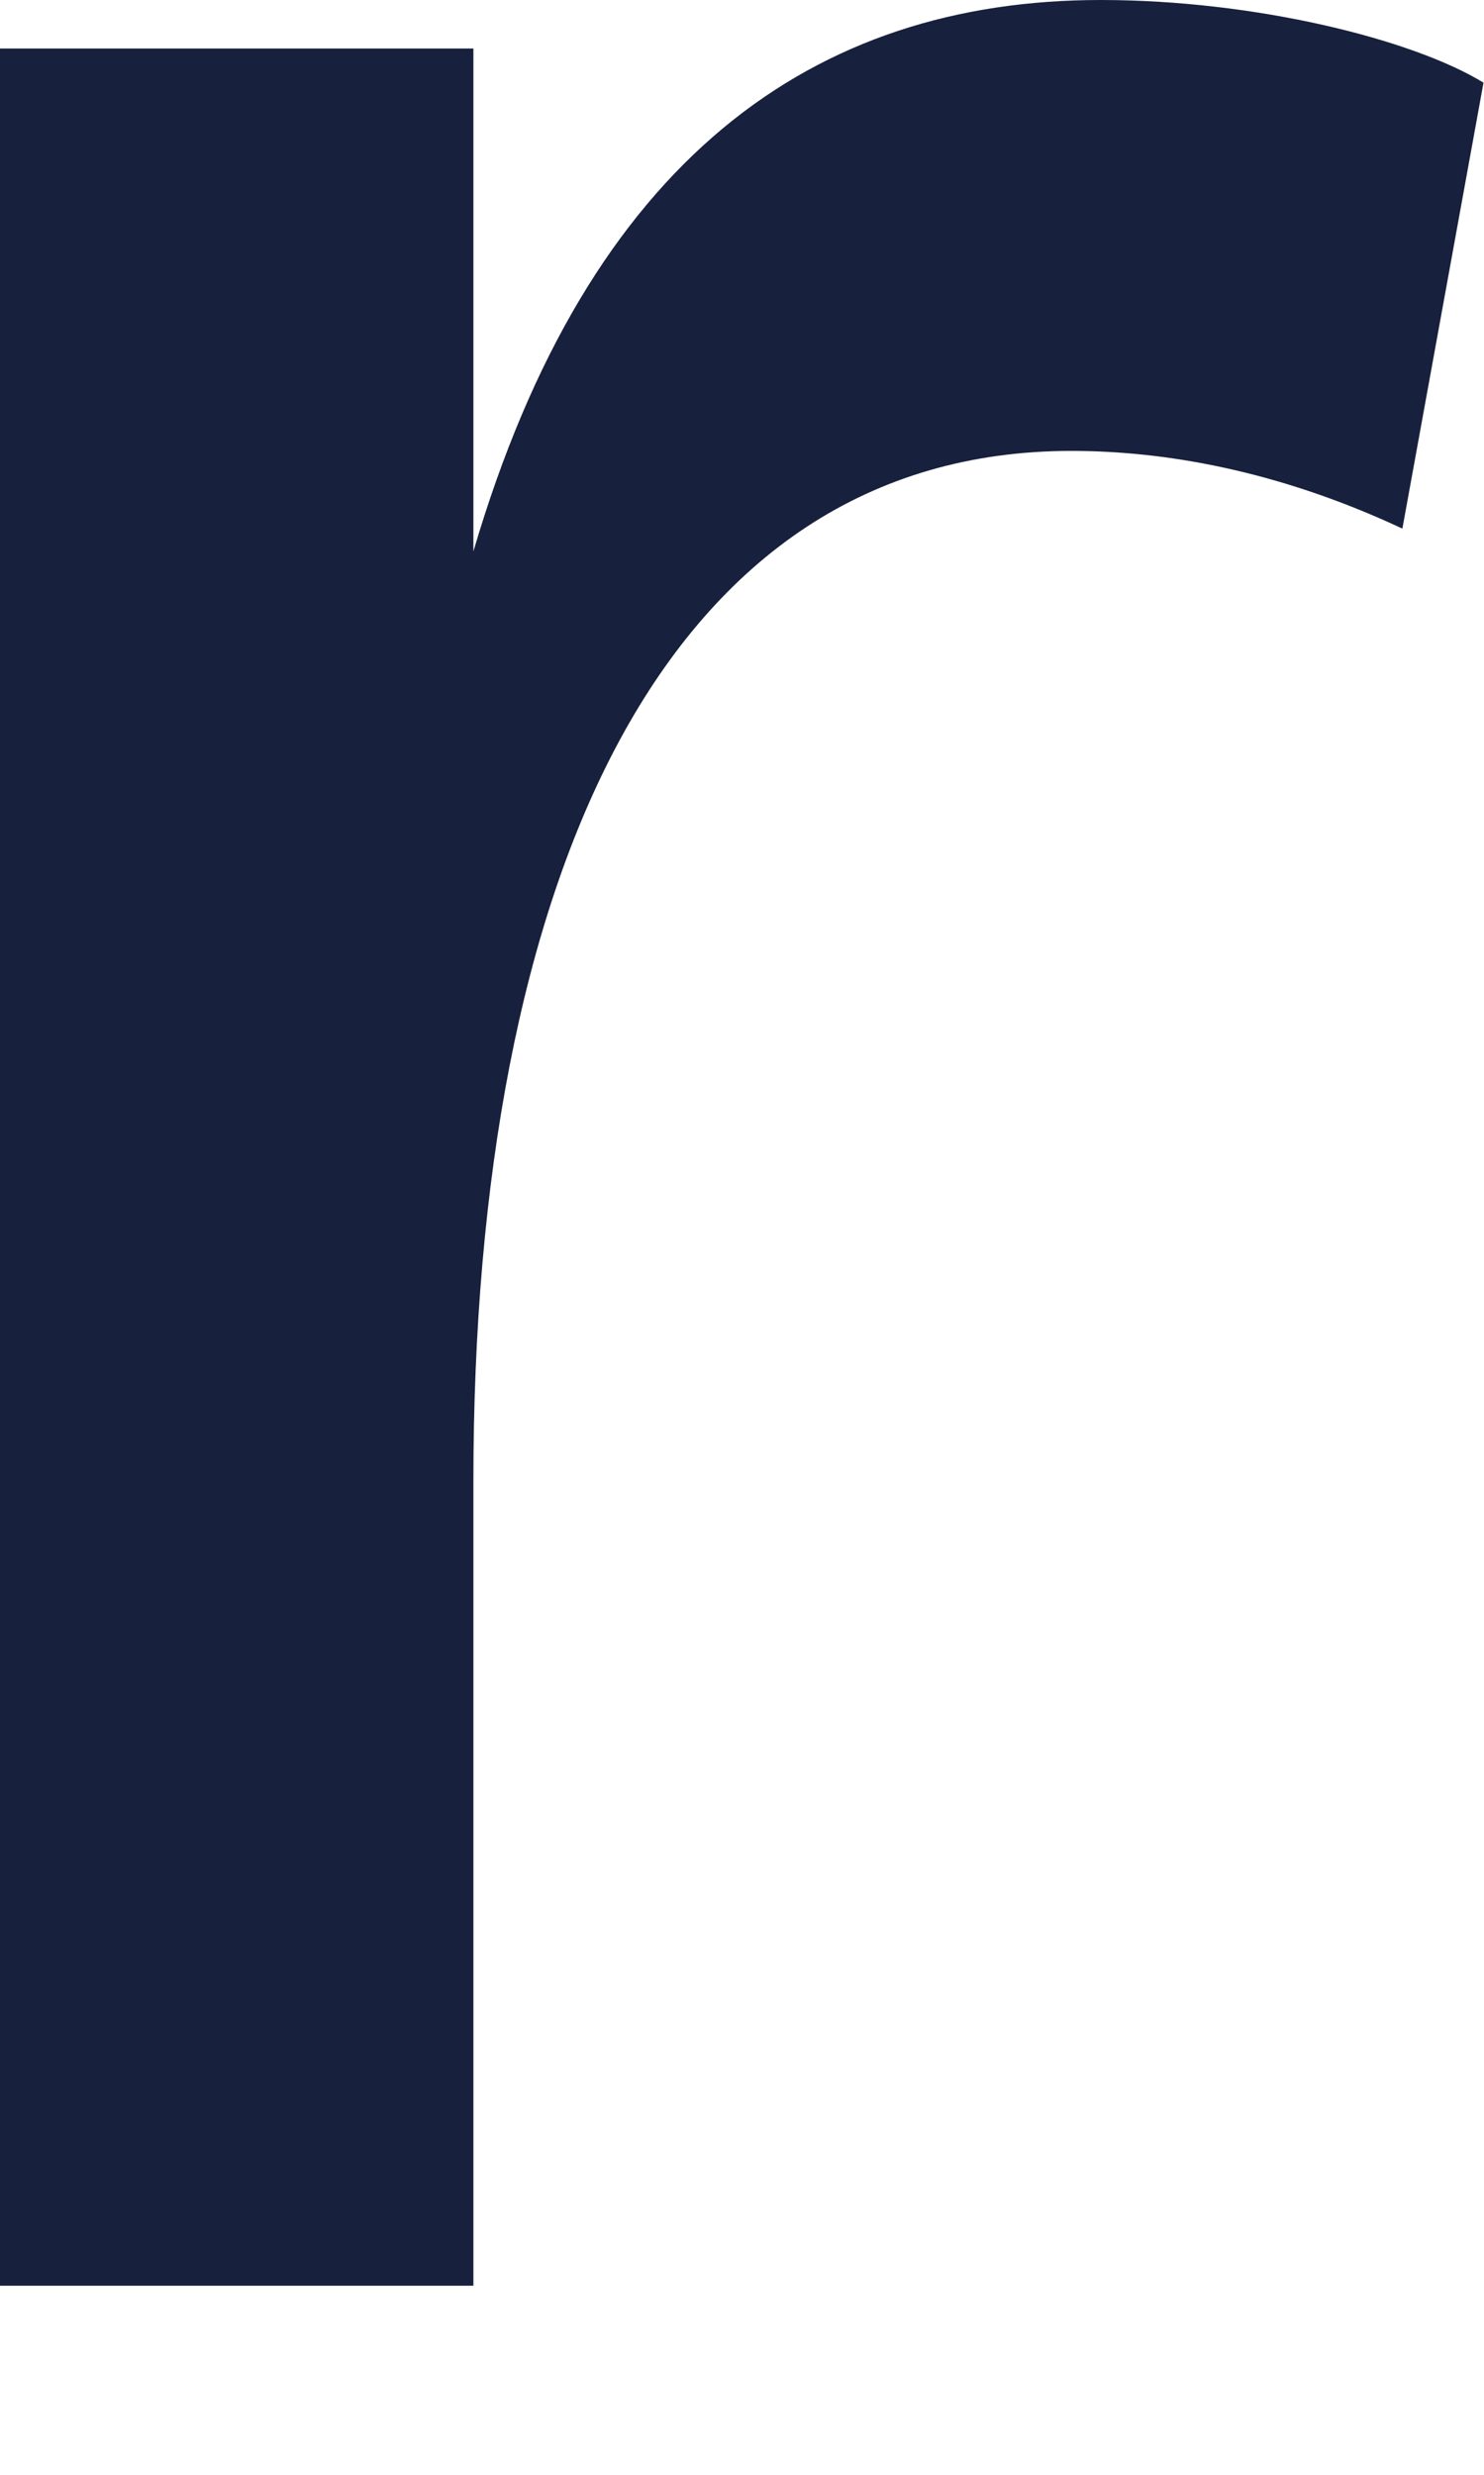
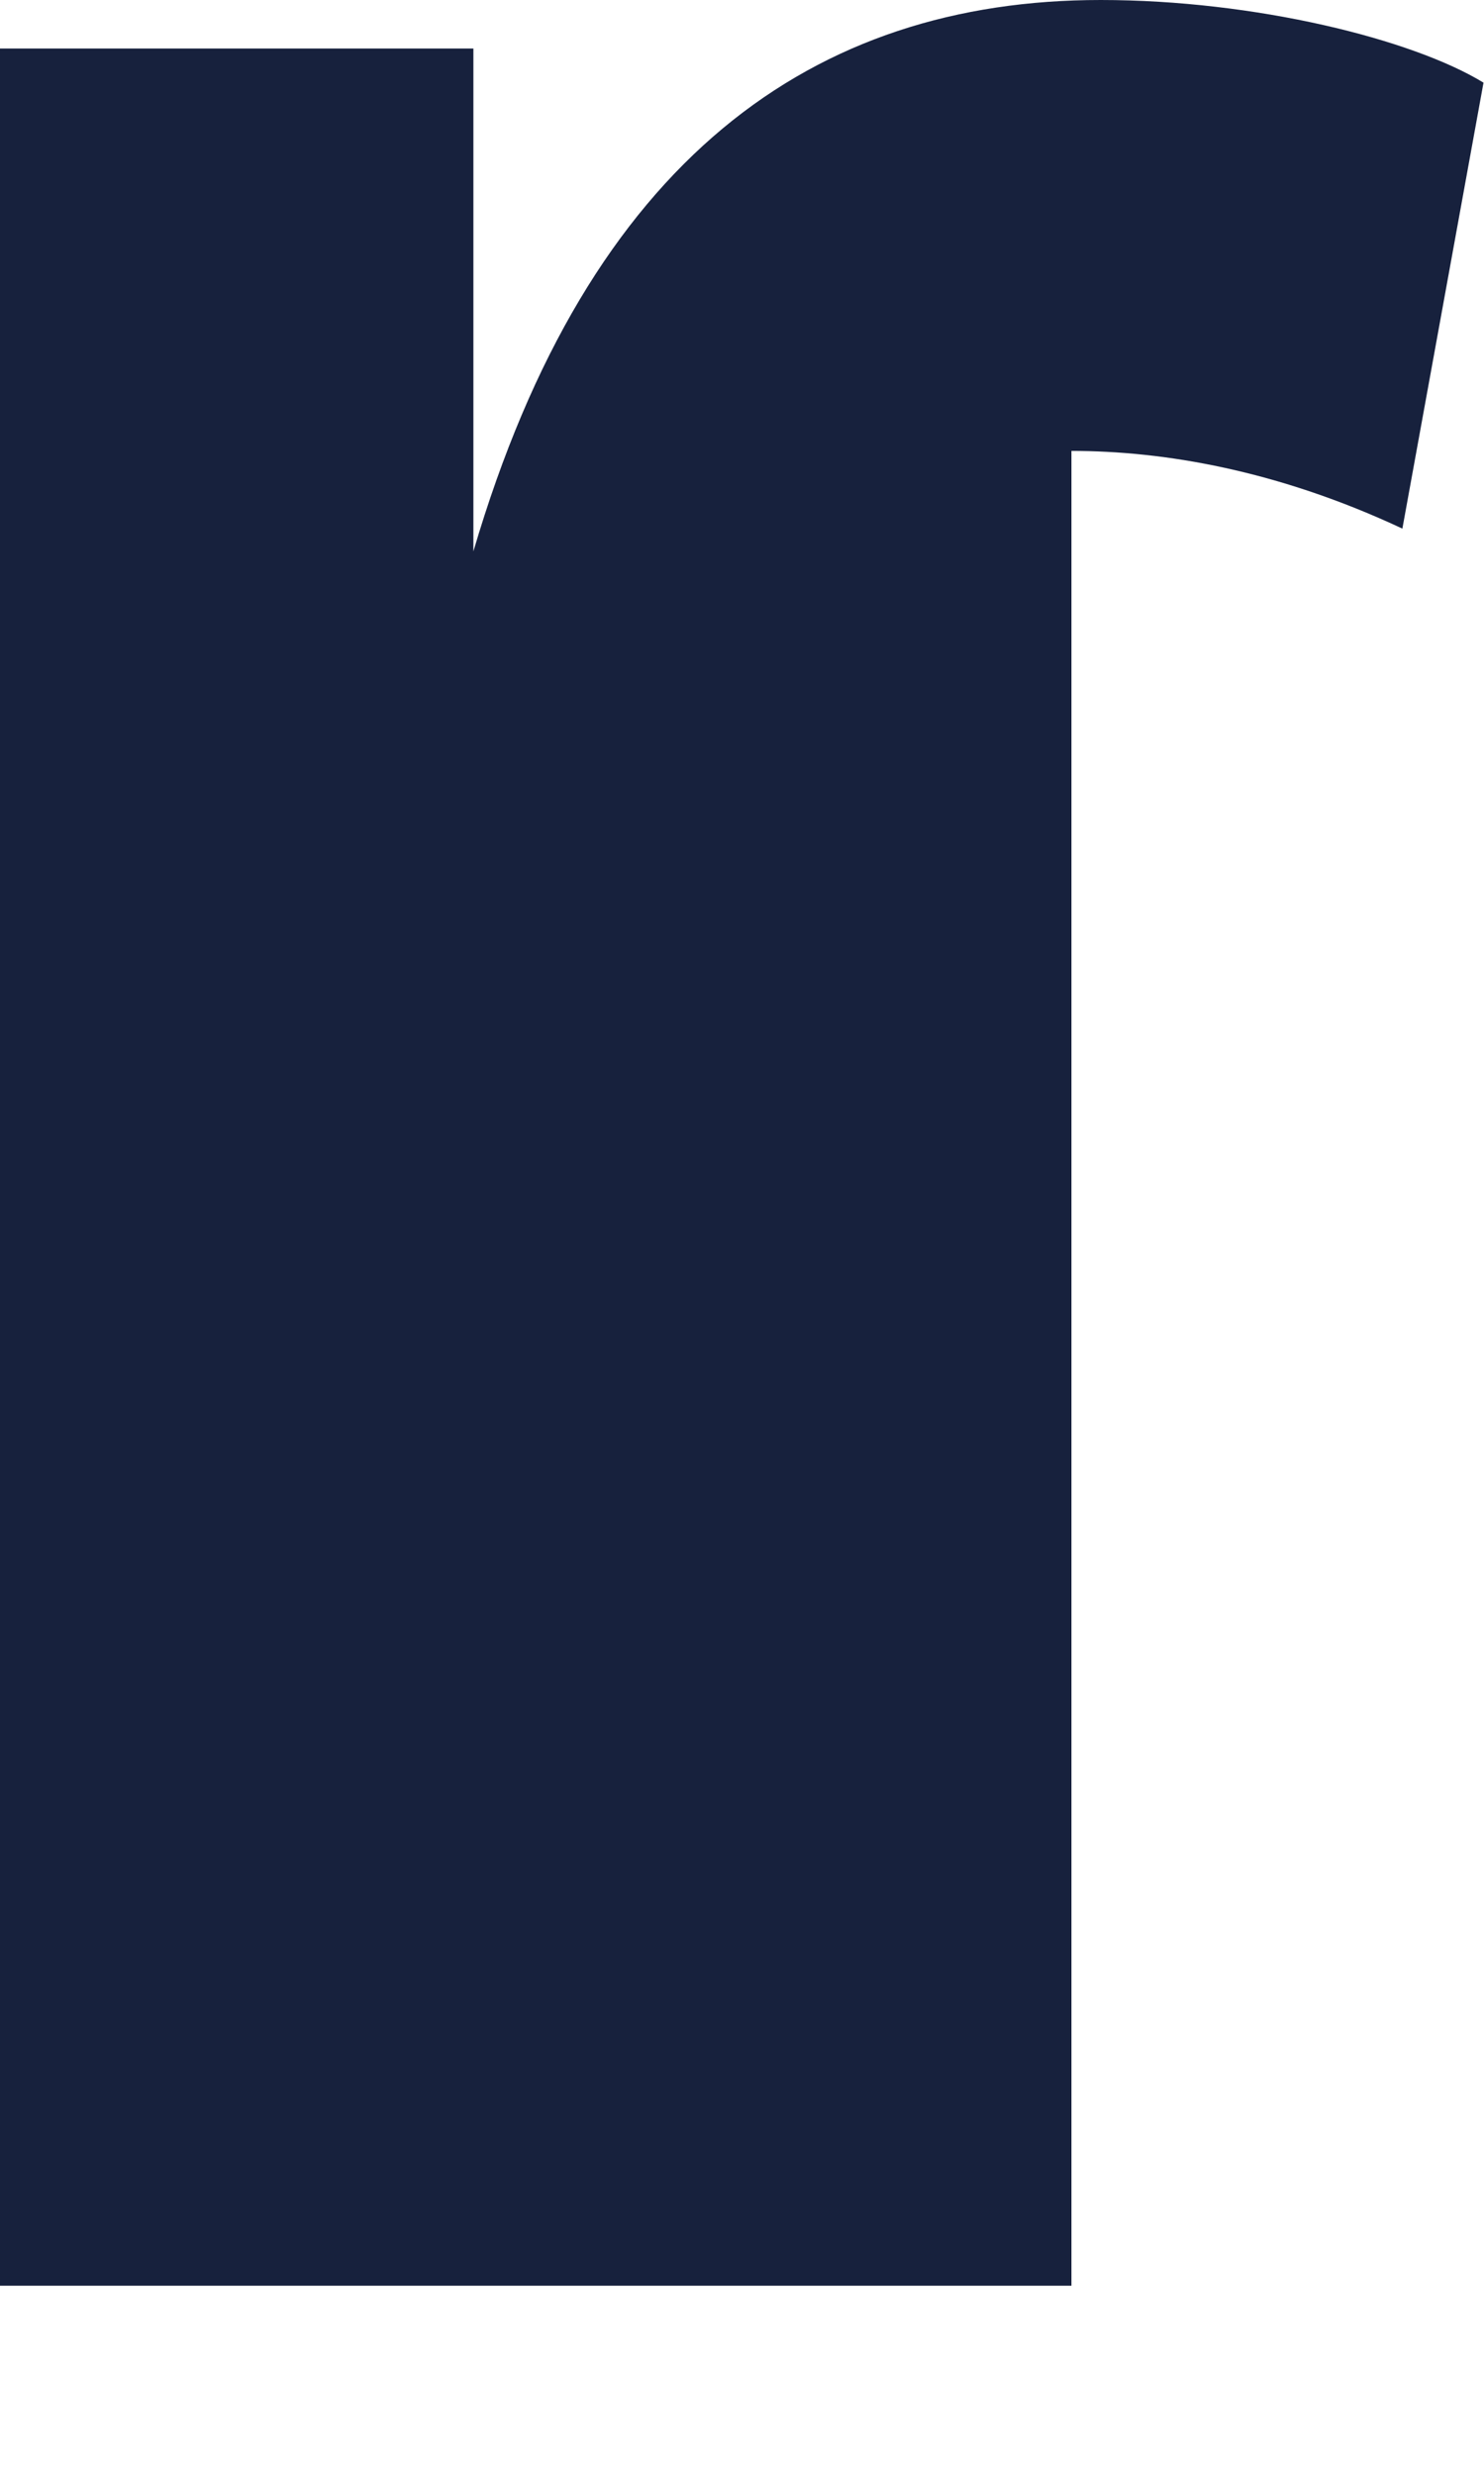
<svg xmlns="http://www.w3.org/2000/svg" fill="none" height="100%" overflow="visible" preserveAspectRatio="none" style="display: block;" viewBox="0 0 3 5" width="100%">
  <g id="path290" style="mix-blend-mode:luminosity">
-     <path d="M2.999 0.167L2.835 1.068C2.583 0.95 2.353 0.911 2.166 0.911C1.344 0.911 0.957 1.773 0.957 2.992V4.618H0V0.098H0.957V1.114C1.19 0.321 1.645 0 2.225 0C2.537 0 2.855 0.079 2.999 0.167Z" fill="#17213D" />
+     <path d="M2.999 0.167L2.835 1.068C2.583 0.95 2.353 0.911 2.166 0.911V4.618H0V0.098H0.957V1.114C1.19 0.321 1.645 0 2.225 0C2.537 0 2.855 0.079 2.999 0.167Z" fill="#17213D" />
  </g>
</svg>